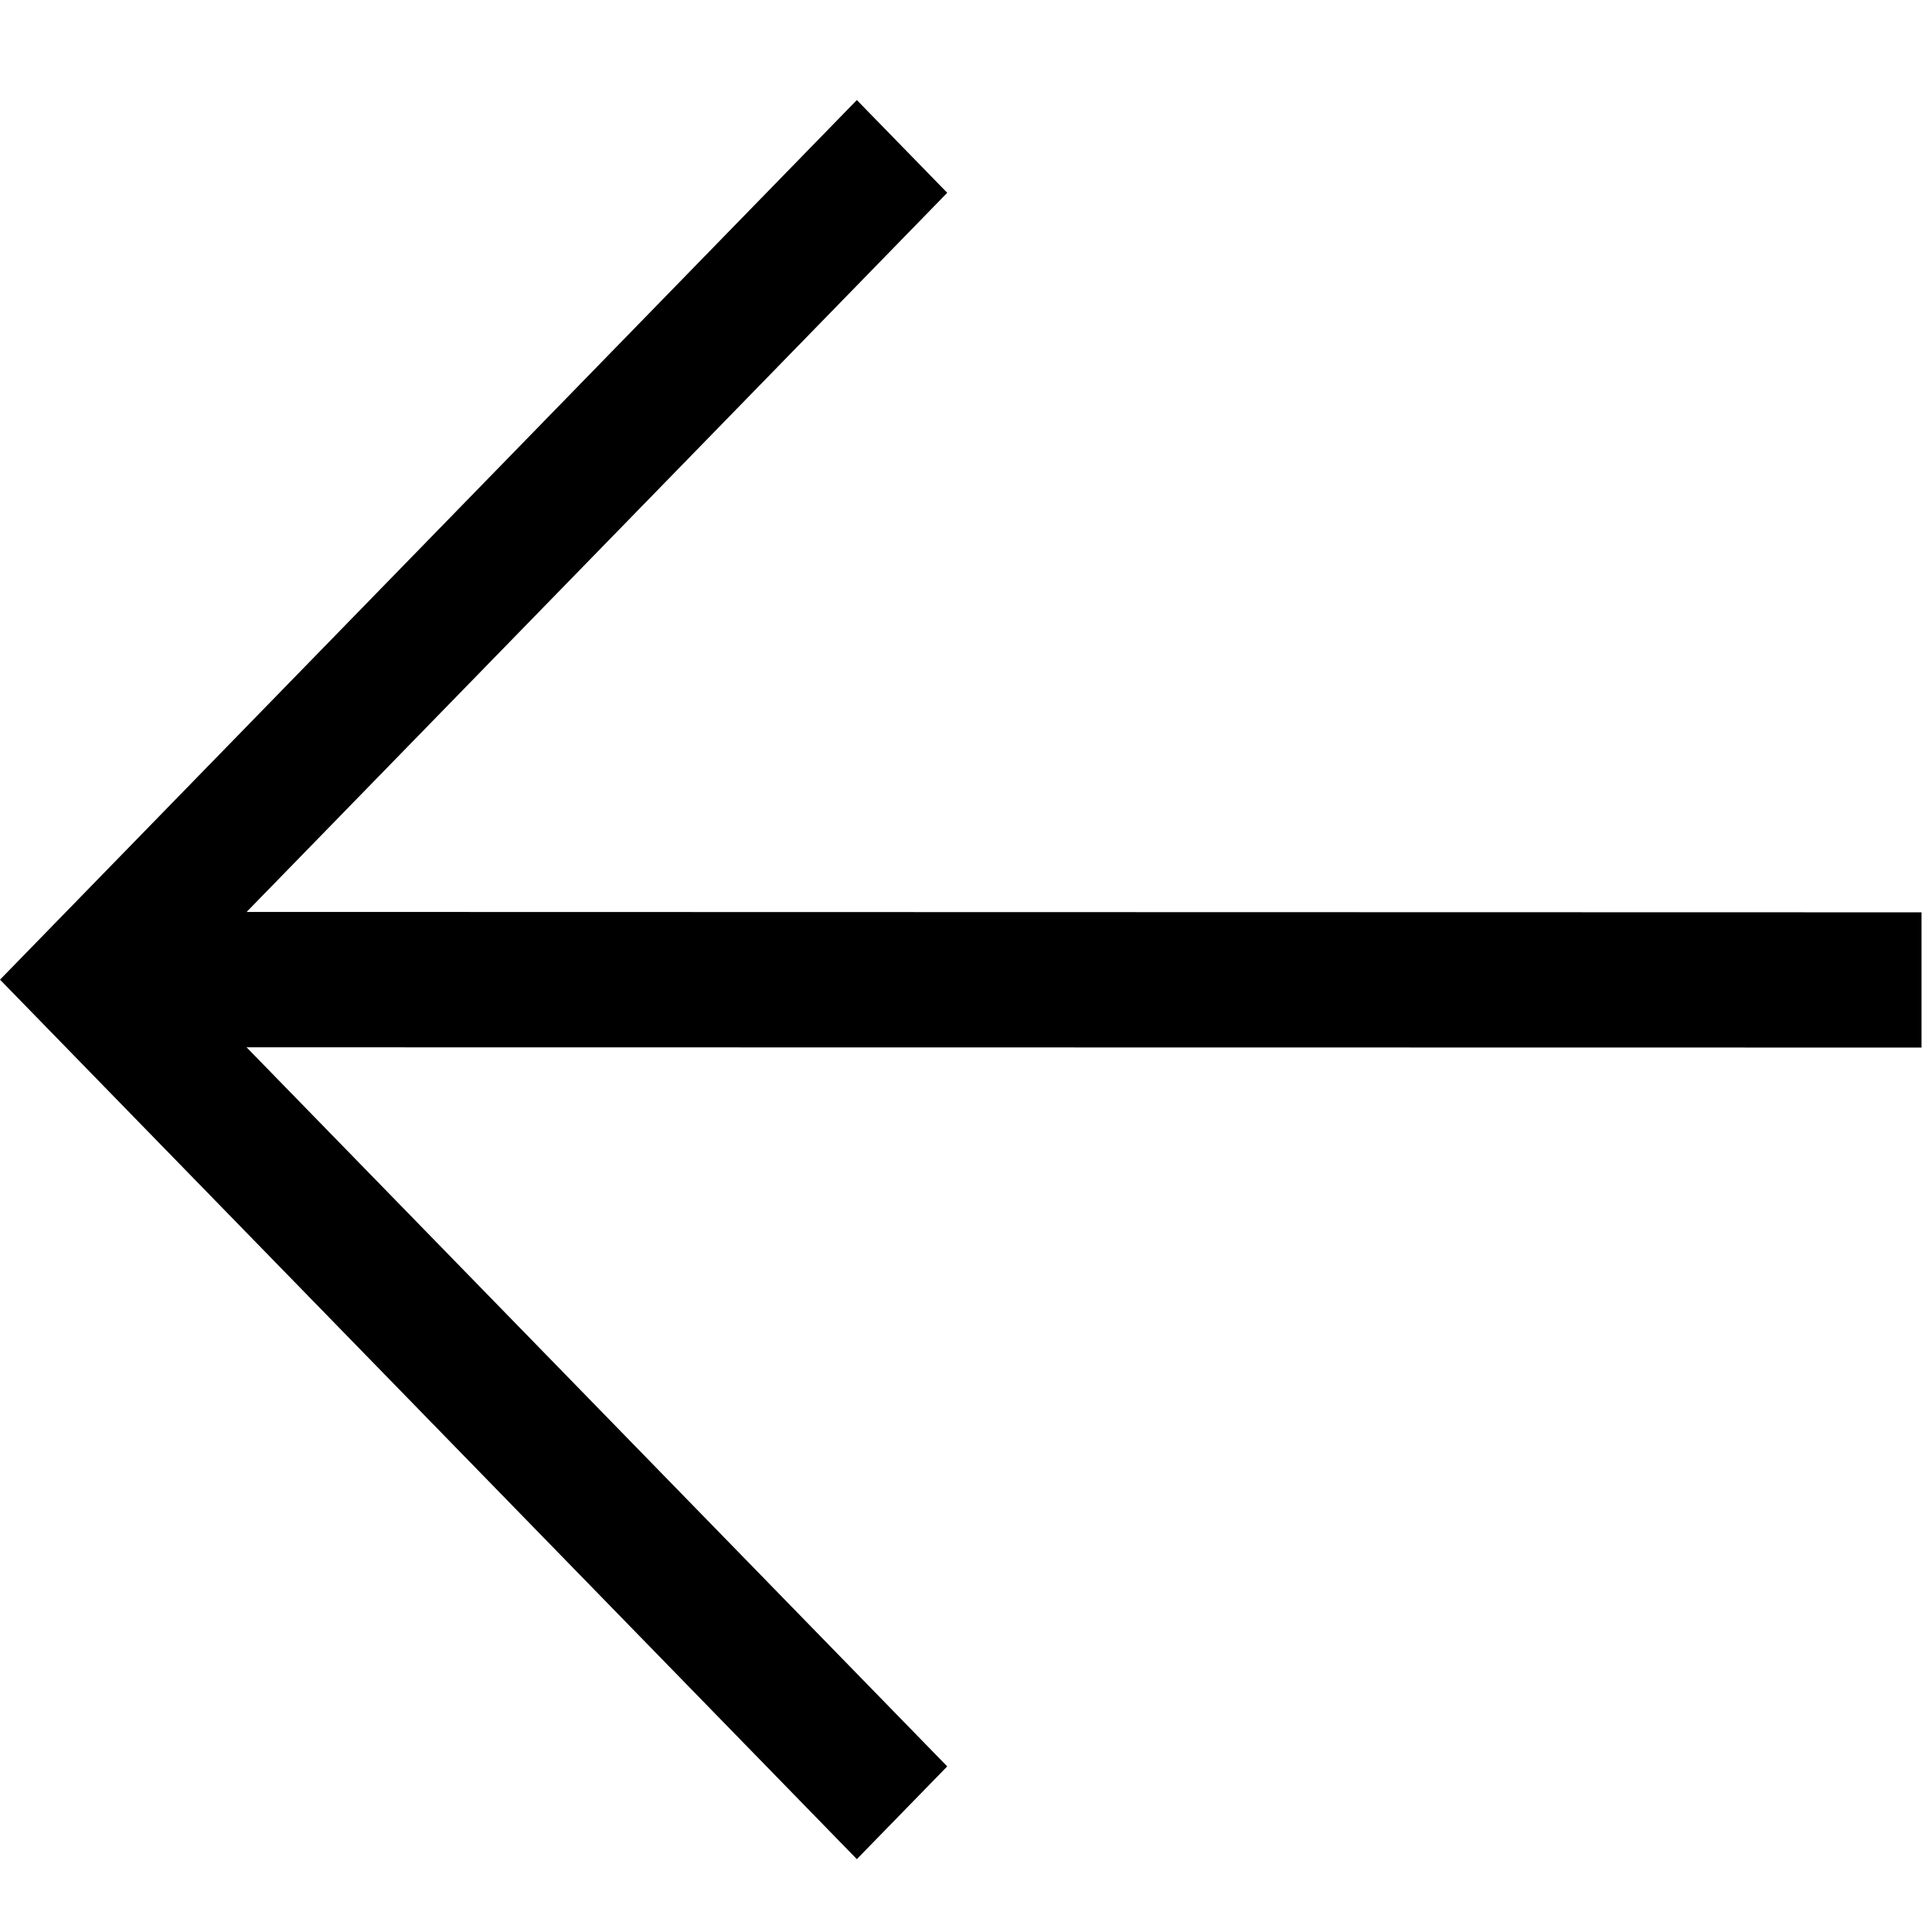
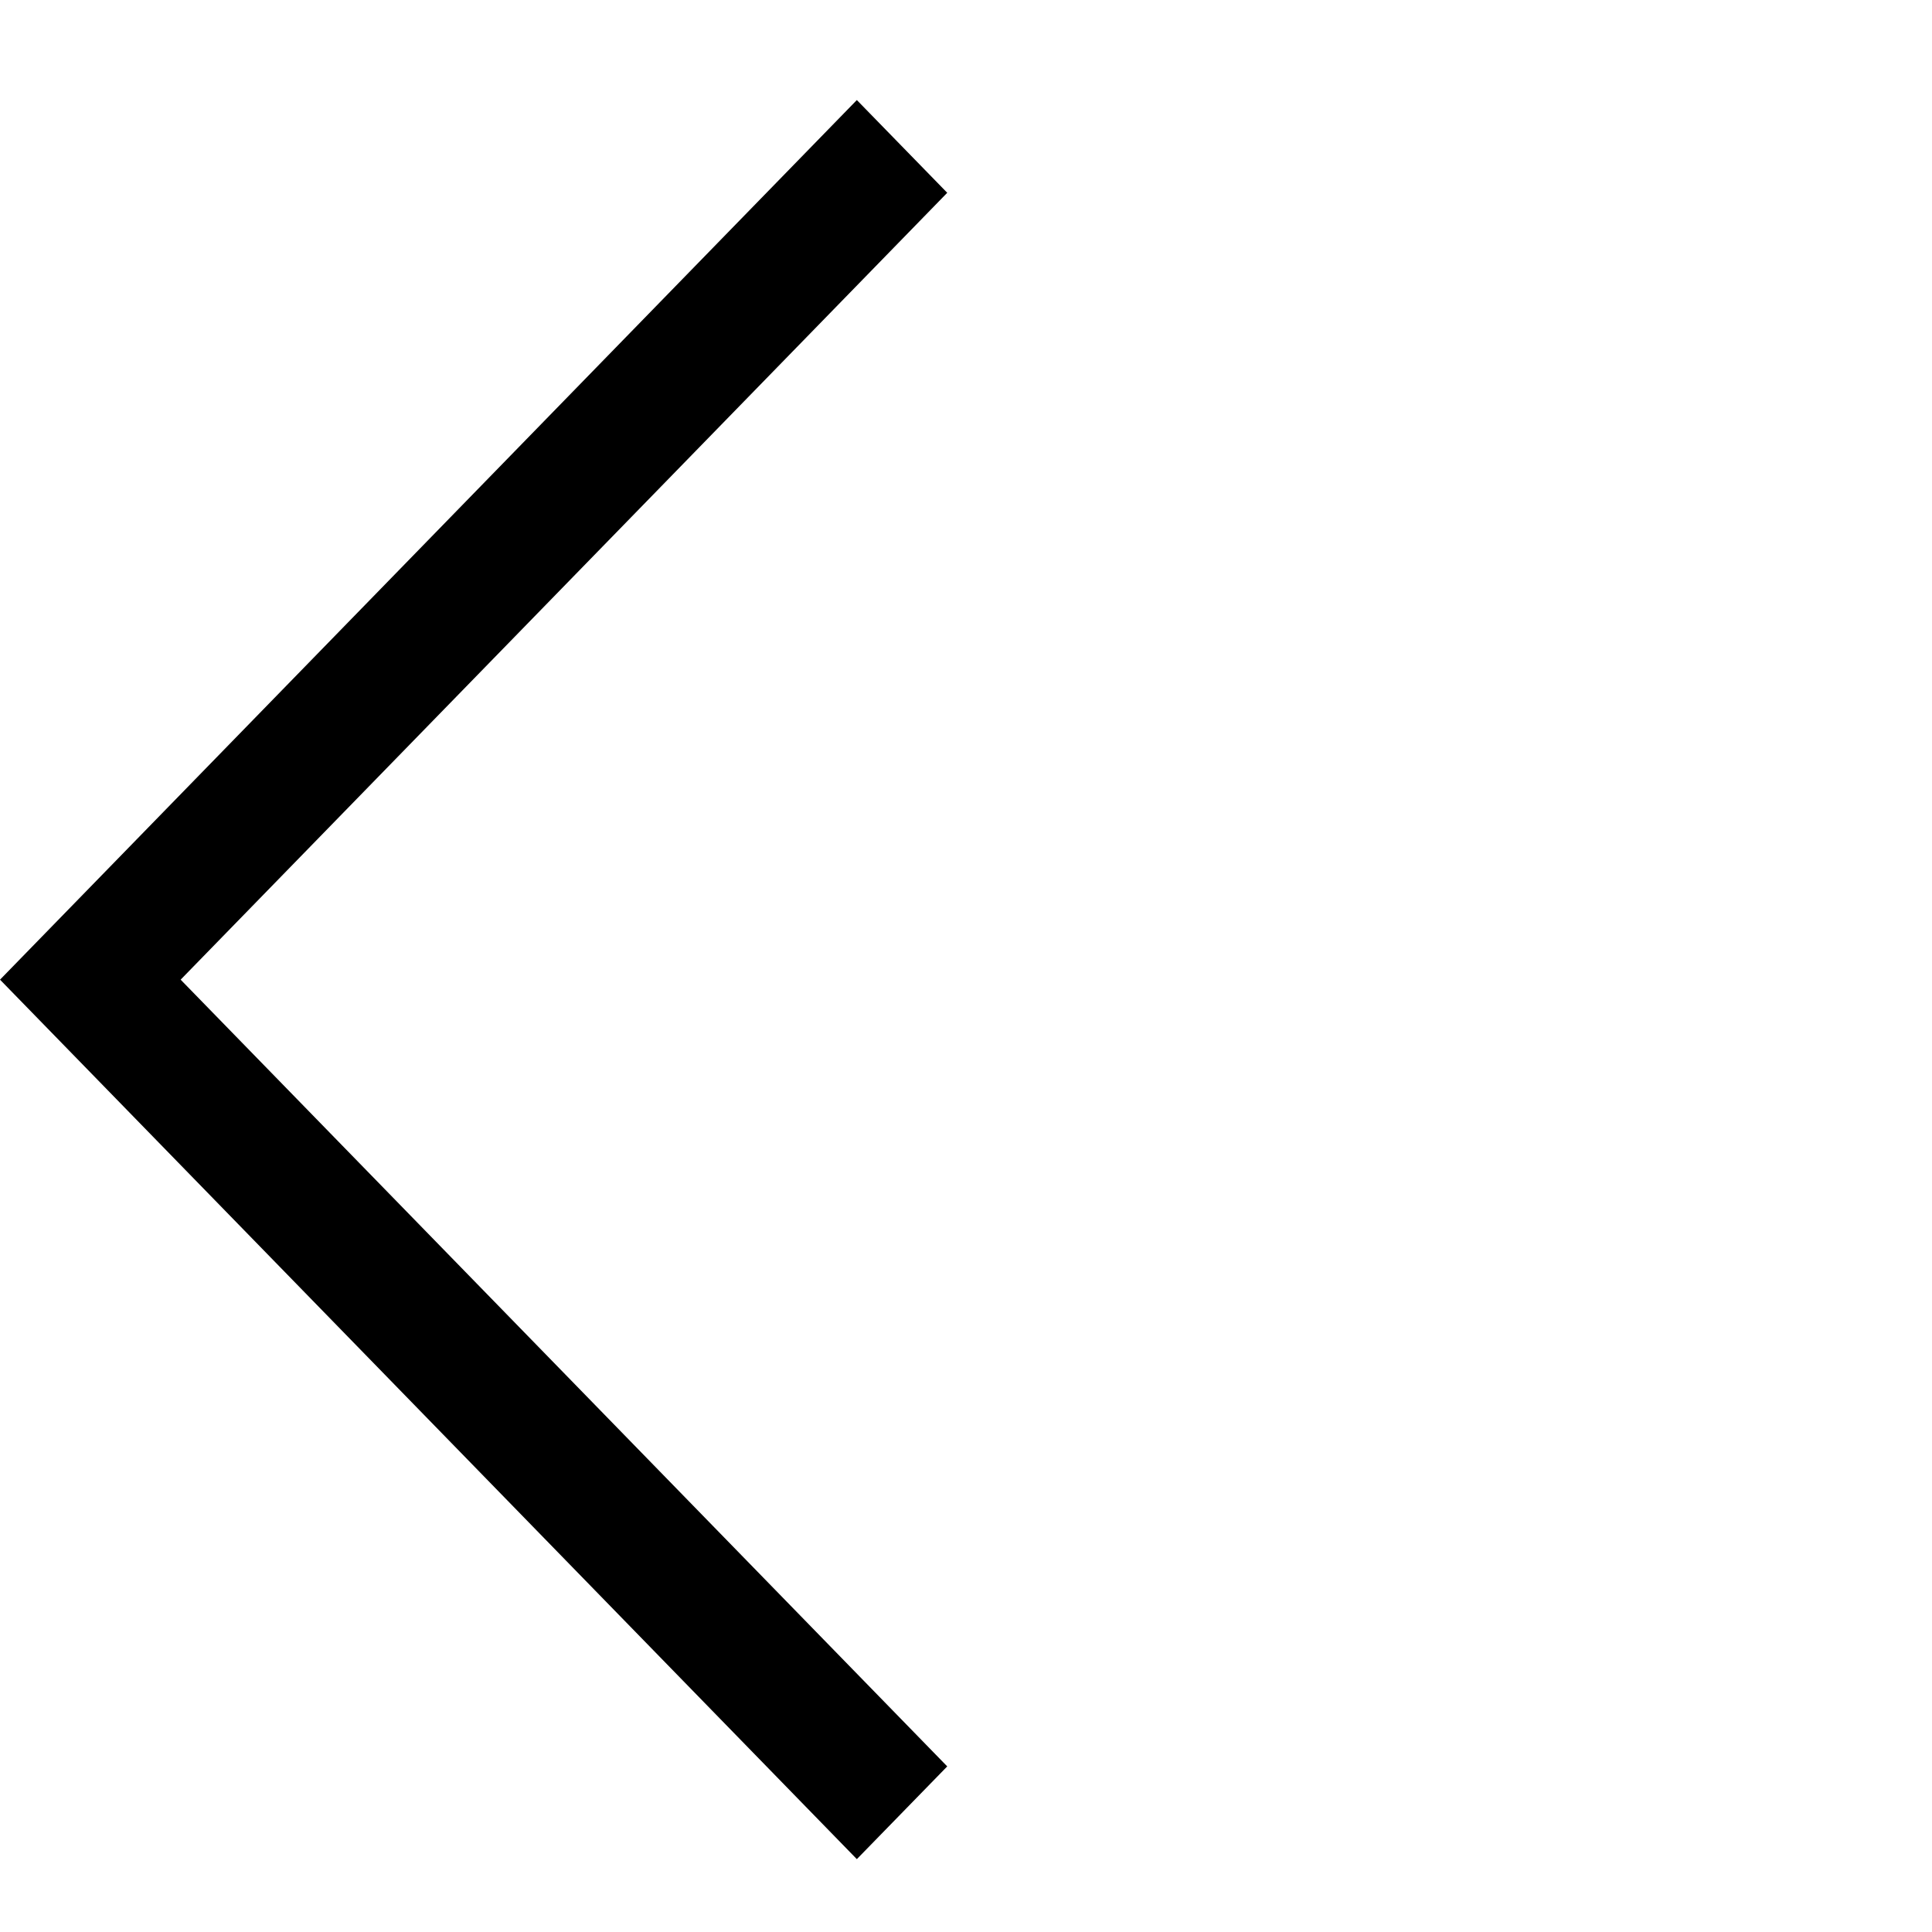
<svg xmlns="http://www.w3.org/2000/svg" width="14" height="14" viewBox="0 0 14 14" fill="none">
  <path fill-rule="evenodd" clip-rule="evenodd" d="M6.864 1.397L6.209 0.725L9.87756e-05 7.099L6.209 13.472L6.864 12.8L1.309 7.099L6.864 1.397Z" fill="black" />
-   <path fill-rule="evenodd" clip-rule="evenodd" d="M0.98 7.589L0.98 6.608L13.924 6.611L13.924 7.591L0.98 7.589Z" fill="black" />
</svg>